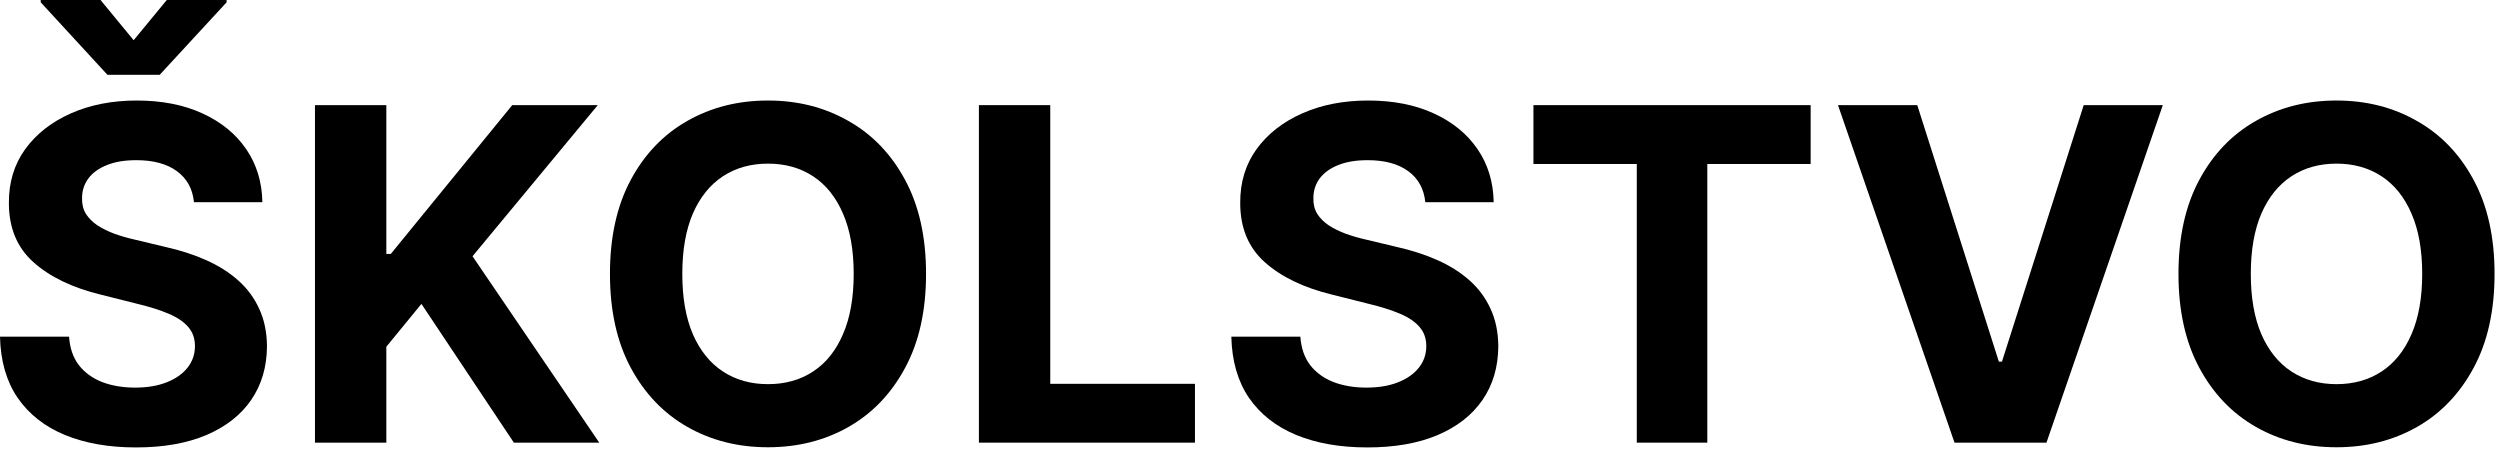
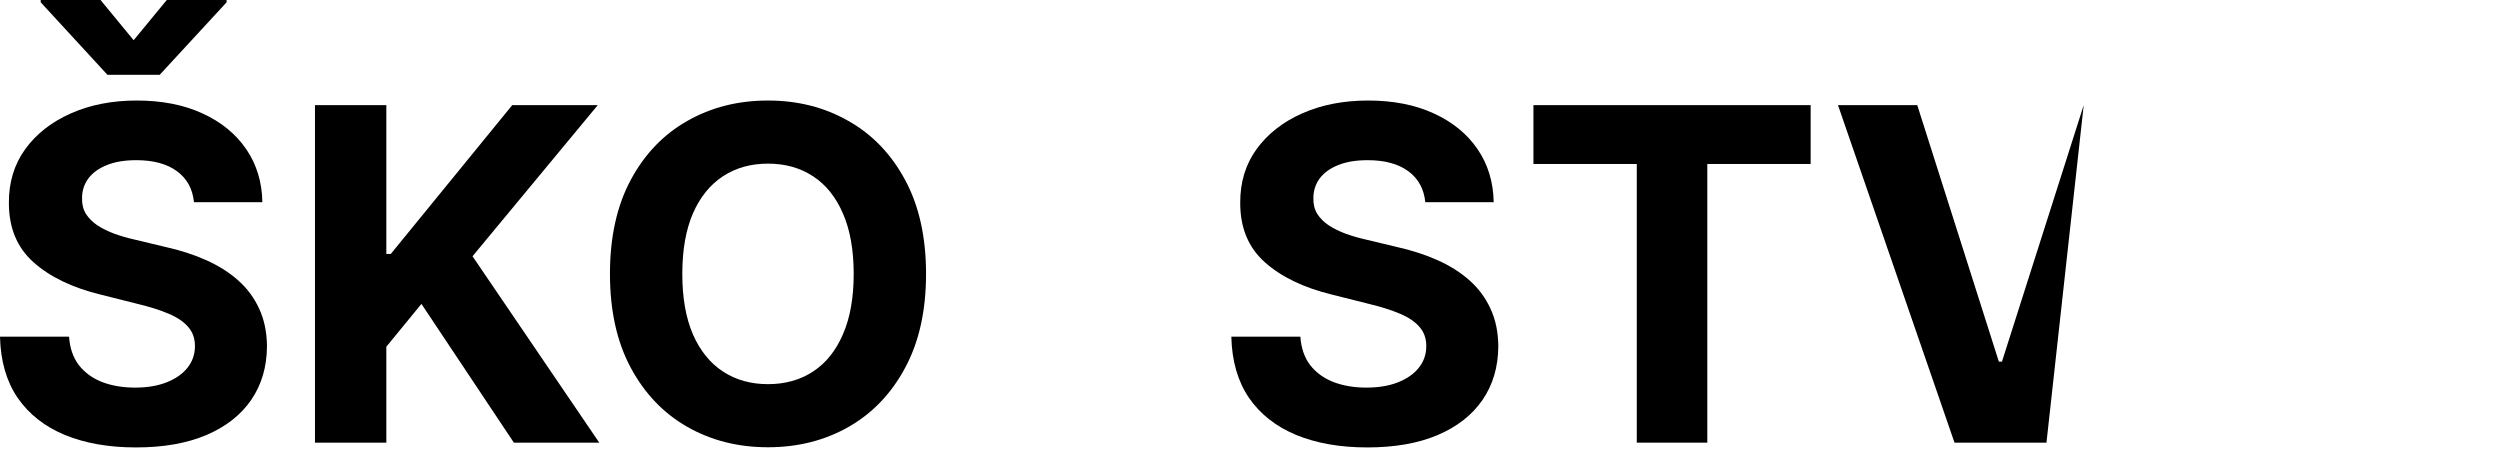
<svg xmlns="http://www.w3.org/2000/svg" width="167" height="30" viewBox="0 0 167 30" fill="none">
  <path d="M12.957 13.508C12.869 12.619 12.491 11.93 11.823 11.438C11.155 10.946 10.249 10.7 9.104 10.7C8.326 10.7 7.669 10.81 7.134 11.03C6.598 11.243 6.187 11.541 5.901 11.922C5.622 12.304 5.482 12.737 5.482 13.221C5.468 13.625 5.552 13.977 5.735 14.278C5.926 14.579 6.187 14.839 6.517 15.06C6.847 15.273 7.229 15.46 7.662 15.621C8.095 15.775 8.557 15.907 9.049 16.017L11.075 16.502C12.058 16.722 12.961 17.015 13.783 17.383C14.605 17.749 15.316 18.201 15.918 18.736C16.52 19.272 16.986 19.903 17.316 20.63C17.654 21.357 17.826 22.189 17.834 23.129C17.826 24.509 17.474 25.705 16.777 26.718C16.087 27.723 15.089 28.505 13.783 29.062C12.484 29.613 10.917 29.888 9.082 29.888C7.262 29.888 5.677 29.609 4.326 29.052C2.983 28.494 1.934 27.668 1.178 26.575C0.429 25.474 0.037 24.112 0 22.49H4.613C4.664 23.246 4.88 23.878 5.262 24.384C5.651 24.883 6.168 25.261 6.814 25.518C7.467 25.767 8.205 25.892 9.027 25.892C9.834 25.892 10.535 25.775 11.13 25.54C11.731 25.305 12.197 24.978 12.528 24.56C12.858 24.142 13.023 23.661 13.023 23.118C13.023 22.611 12.873 22.186 12.572 21.841C12.278 21.496 11.845 21.202 11.273 20.96C10.708 20.718 10.014 20.498 9.192 20.3L6.737 19.683C4.836 19.221 3.336 18.498 2.235 17.515C1.134 16.531 0.587 15.206 0.594 13.54C0.587 12.175 0.95 10.983 1.684 9.963C2.426 8.943 3.442 8.146 4.734 7.574C6.025 7.001 7.493 6.715 9.137 6.715C10.81 6.715 12.271 7.001 13.518 7.574C14.773 8.146 15.749 8.943 16.447 9.963C17.144 10.983 17.504 12.164 17.526 13.508H12.957ZM6.715 0L8.928 2.686L11.141 0H15.137V0.154L10.667 4.998H7.178L2.719 0.154V0H6.715Z" fill="black" />
  <path d="M21.04 29.569V7.023H25.807V16.964H26.104L34.217 7.023H39.931L31.564 17.118L40.03 29.569H34.327L28.151 20.3L25.807 23.162V29.569H21.04Z" fill="black" />
  <path d="M61.86 18.296C61.86 20.755 61.394 22.846 60.462 24.571C59.537 26.296 58.275 27.613 56.675 28.523C55.082 29.426 53.291 29.877 51.303 29.877C49.299 29.877 47.501 29.422 45.908 28.512C44.316 27.602 43.057 26.285 42.132 24.56C41.208 22.835 40.745 20.747 40.745 18.296C40.745 15.838 41.208 13.746 42.132 12.021C43.057 10.297 44.316 8.983 45.908 8.08C47.501 7.17 49.299 6.715 51.303 6.715C53.291 6.715 55.082 7.17 56.675 8.08C58.275 8.983 59.537 10.297 60.462 12.021C61.394 13.746 61.86 15.838 61.86 18.296ZM57.027 18.296C57.027 16.704 56.788 15.361 56.311 14.267C55.842 13.174 55.178 12.344 54.319 11.779C53.46 11.214 52.455 10.931 51.303 10.931C50.15 10.931 49.145 11.214 48.286 11.779C47.428 12.344 46.76 13.174 46.283 14.267C45.813 15.361 45.578 16.704 45.578 18.296C45.578 19.889 45.813 21.232 46.283 22.325C46.76 23.419 47.428 24.248 48.286 24.813C49.145 25.378 50.15 25.661 51.303 25.661C52.455 25.661 53.46 25.378 54.319 24.813C55.178 24.248 55.842 23.419 56.311 22.325C56.788 21.232 57.027 19.889 57.027 18.296Z" fill="black" />
-   <path d="M65.391 29.569V7.023H70.157V25.639H79.823V29.569H65.391Z" fill="black" />
  <path d="M95.21 13.508C95.122 12.619 94.744 11.93 94.076 11.438C93.408 10.946 92.502 10.7 91.357 10.7C90.579 10.7 89.922 10.81 89.386 11.03C88.851 11.243 88.44 11.541 88.153 11.922C87.875 12.304 87.735 12.737 87.735 13.221C87.721 13.625 87.805 13.977 87.988 14.278C88.179 14.579 88.44 14.839 88.77 15.06C89.1 15.273 89.482 15.46 89.915 15.621C90.348 15.775 90.81 15.907 91.302 16.017L93.328 16.502C94.311 16.722 95.214 17.015 96.036 17.383C96.858 17.749 97.57 18.201 98.171 18.736C98.773 19.272 99.239 19.903 99.569 20.63C99.907 21.357 100.079 22.189 100.087 23.129C100.079 24.509 99.727 25.705 99.03 26.718C98.34 27.723 97.342 28.505 96.036 29.062C94.737 29.613 93.17 29.888 91.335 29.888C89.515 29.888 87.93 29.609 86.579 29.052C85.236 28.494 84.187 27.668 83.431 26.575C82.682 25.474 82.29 24.112 82.253 22.49H86.865C86.917 23.246 87.133 23.878 87.515 24.384C87.904 24.883 88.421 25.261 89.067 25.518C89.72 25.767 90.458 25.892 91.28 25.892C92.087 25.892 92.788 25.775 93.382 25.54C93.984 25.305 94.45 24.978 94.781 24.56C95.111 24.142 95.276 23.661 95.276 23.118C95.276 22.611 95.126 22.186 94.825 21.841C94.531 21.496 94.098 21.202 93.526 20.96C92.961 20.718 92.267 20.498 91.445 20.3L88.99 19.683C87.089 19.221 85.588 18.498 84.488 17.515C83.387 16.531 82.84 15.206 82.847 13.54C82.84 12.175 83.203 10.983 83.937 9.963C84.678 8.943 85.695 8.146 86.987 7.574C88.278 7.001 89.746 6.715 91.39 6.715C93.063 6.715 94.524 7.001 95.771 7.574C97.026 8.146 98.002 8.943 98.7 9.963C99.397 10.983 99.757 12.164 99.778 13.508H95.21Z" fill="black" />
  <path d="M102.434 10.954V7.023H120.951V10.954H114.048V29.569H109.337V10.954H102.434Z" fill="black" />
-   <path d="M128.073 7.023L133.522 24.153H133.732L139.192 7.023H144.476L136.704 29.569H130.561L122.778 7.023H128.073Z" fill="black" />
-   <path d="M166.636 18.296C166.636 20.755 166.17 22.846 165.238 24.571C164.313 26.296 163.051 27.613 161.451 28.523C159.858 29.426 158.068 29.877 156.079 29.877C154.075 29.877 152.277 29.422 150.685 28.512C149.092 27.602 147.833 26.285 146.909 24.56C145.984 22.835 145.522 20.747 145.522 18.296C145.522 15.838 145.984 13.746 146.909 12.021C147.833 10.297 149.092 8.983 150.685 8.08C152.277 7.17 154.075 6.715 156.079 6.715C158.068 6.715 159.858 7.17 161.451 8.08C163.051 8.983 164.313 10.297 165.238 12.021C166.17 13.746 166.636 15.838 166.636 18.296ZM161.803 18.296C161.803 16.704 161.565 15.361 161.088 14.267C160.618 13.174 159.954 12.344 159.095 11.779C158.237 11.214 157.231 10.931 156.079 10.931C154.927 10.931 153.921 11.214 153.062 11.779C152.204 12.344 151.536 13.174 151.059 14.267C150.589 15.361 150.354 16.704 150.354 18.296C150.354 19.889 150.589 21.232 151.059 22.325C151.536 23.419 152.204 24.248 153.062 24.813C153.921 25.378 154.927 25.661 156.079 25.661C157.231 25.661 158.237 25.378 159.095 24.813C159.954 24.248 160.618 23.419 161.088 22.325C161.565 21.232 161.803 19.889 161.803 18.296Z" fill="black" />
+   <path d="M128.073 7.023L133.522 24.153H133.732L139.192 7.023L136.704 29.569H130.561L122.778 7.023H128.073Z" fill="black" />
</svg>